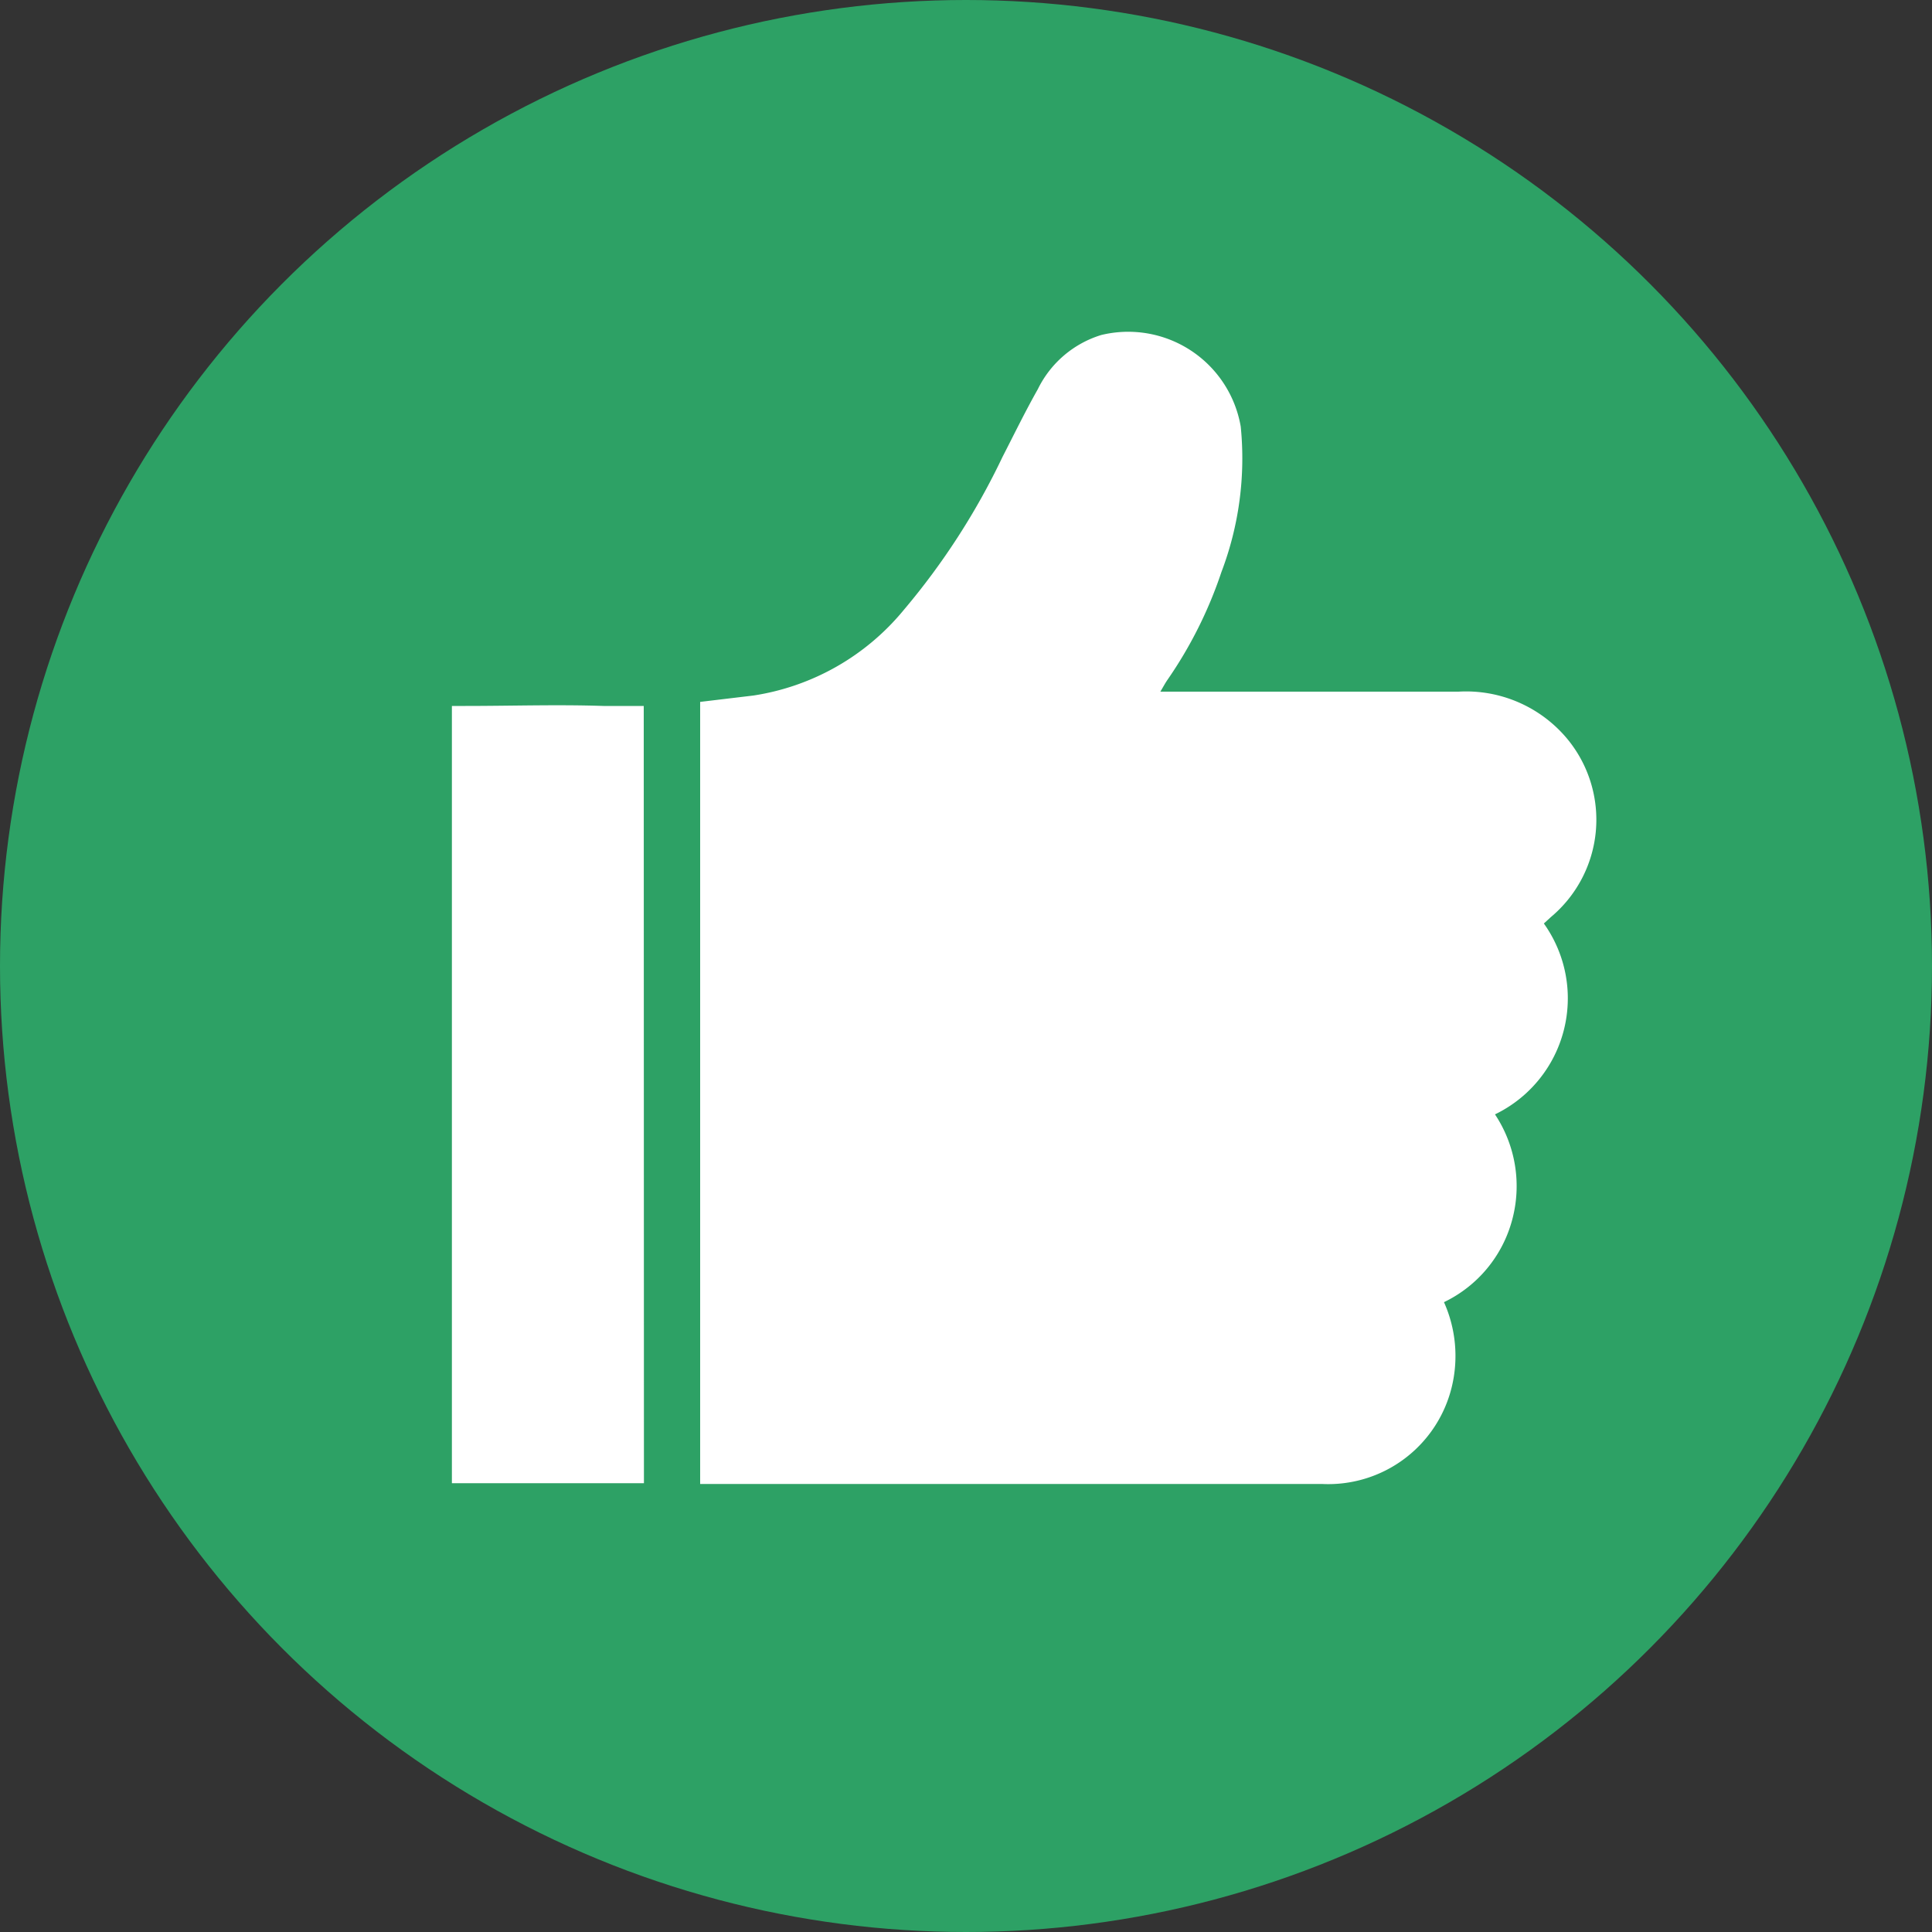
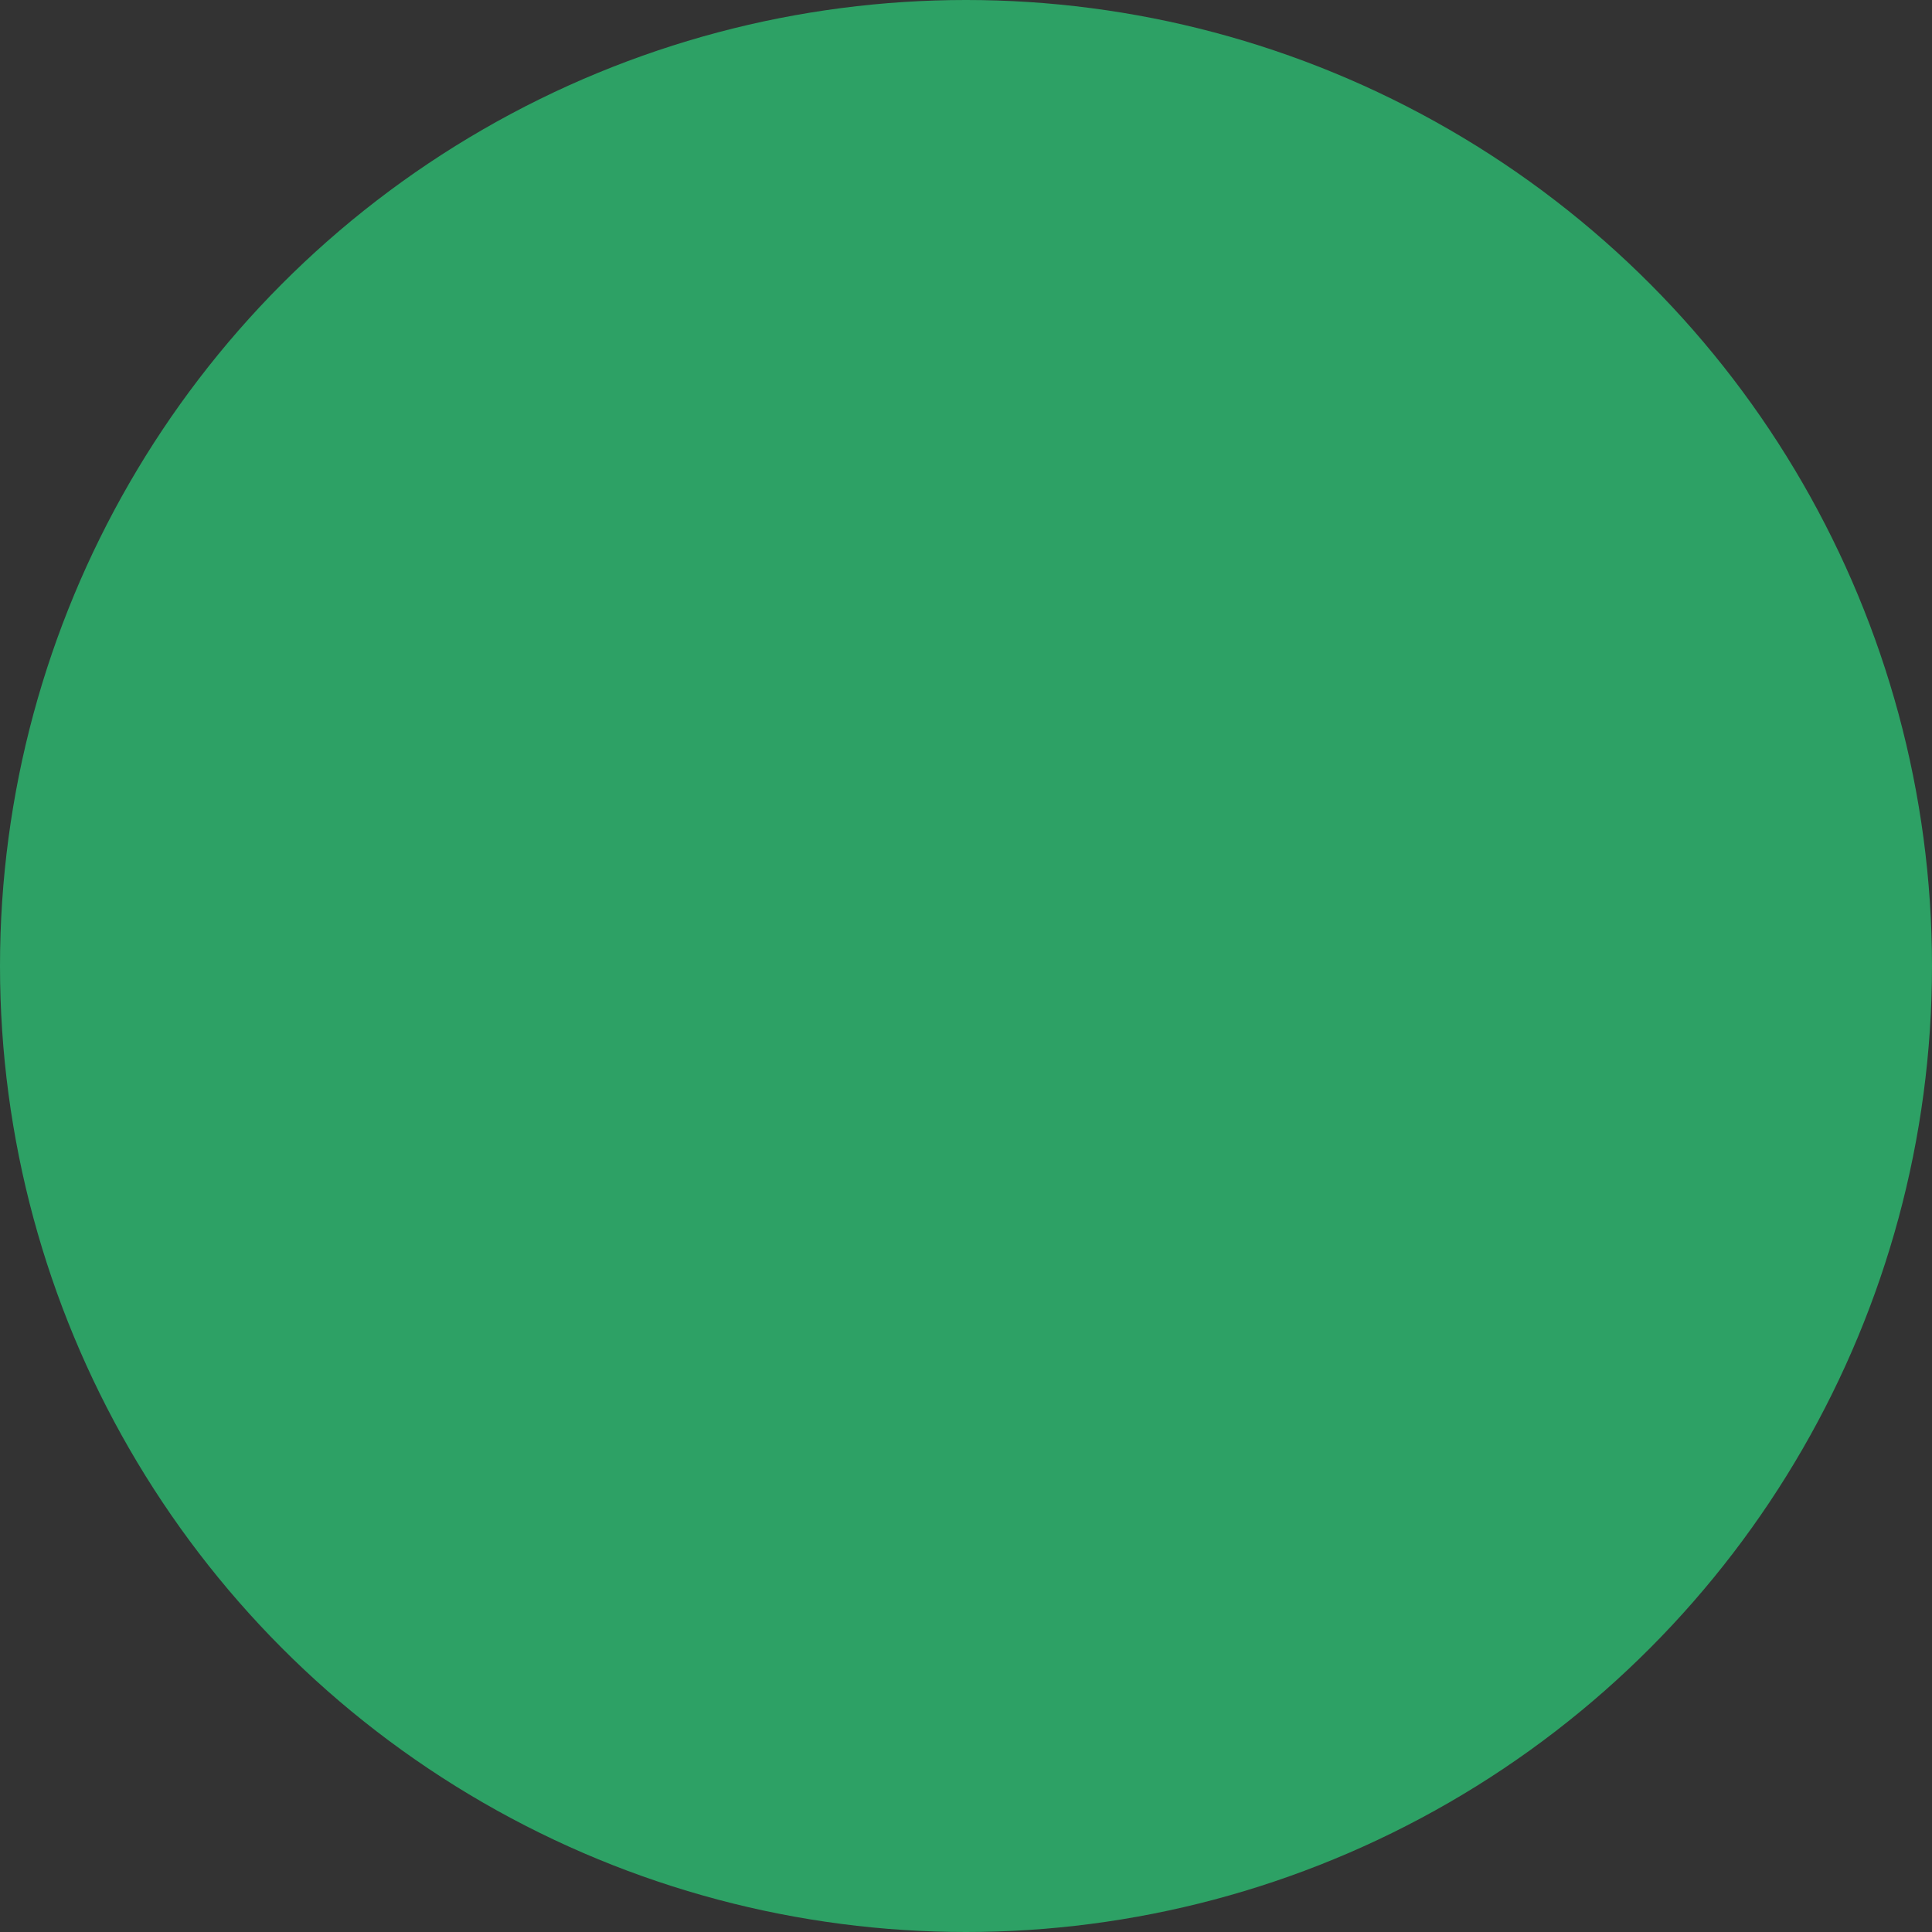
<svg xmlns="http://www.w3.org/2000/svg" version="1.1" viewBox="0 0 100 100" id="icon-support-1">
  <rect x="0" y="0" width="100" height="100" fill="#333333" stroke="none" />
  <style type="text/css">.cls-1{fill:#2da165;}.cls-2{fill:#FFFFFF;}</style>
  <title>support-1</title>
  <circle class="cls-1" cx="50" cy="50" r="50" />
-   <path class="cls-2" d="M33.32 36.54h-2.09c-2.38-.08-4.76 0-7.14 0h-.7v40.23h9.94zM80.27 47.47a6.57 6.57 0 0 0 .84-9.24 6.81 6.81 0 0 0-5.62-2.43H60.06c.16-.27.25-.44.36-.6a22.1 22.1 0 0 0 2.8-5.59 16.55 16.55 0 0 0 1-7.53A5.91 5.91 0 0 0 57 17.34a5.42 5.42 0 0 0-3.28 2.8c-.65 1.15-1.23 2.34-1.83 3.51a36.63 36.63 0 0 1-5.11 7.92A12.52 12.52 0 0 1 39 36l-2.76.33v40.48h32.18a6.58 6.58 0 0 0 6.73-5.05 6.81 6.81 0 0 0-.41-4.36 6.62 6.62 0 0 0 3.53-4.26 6.71 6.71 0 0 0-.89-5.46 6.67 6.67 0 0 0 2.53-9.88z" />
</svg>